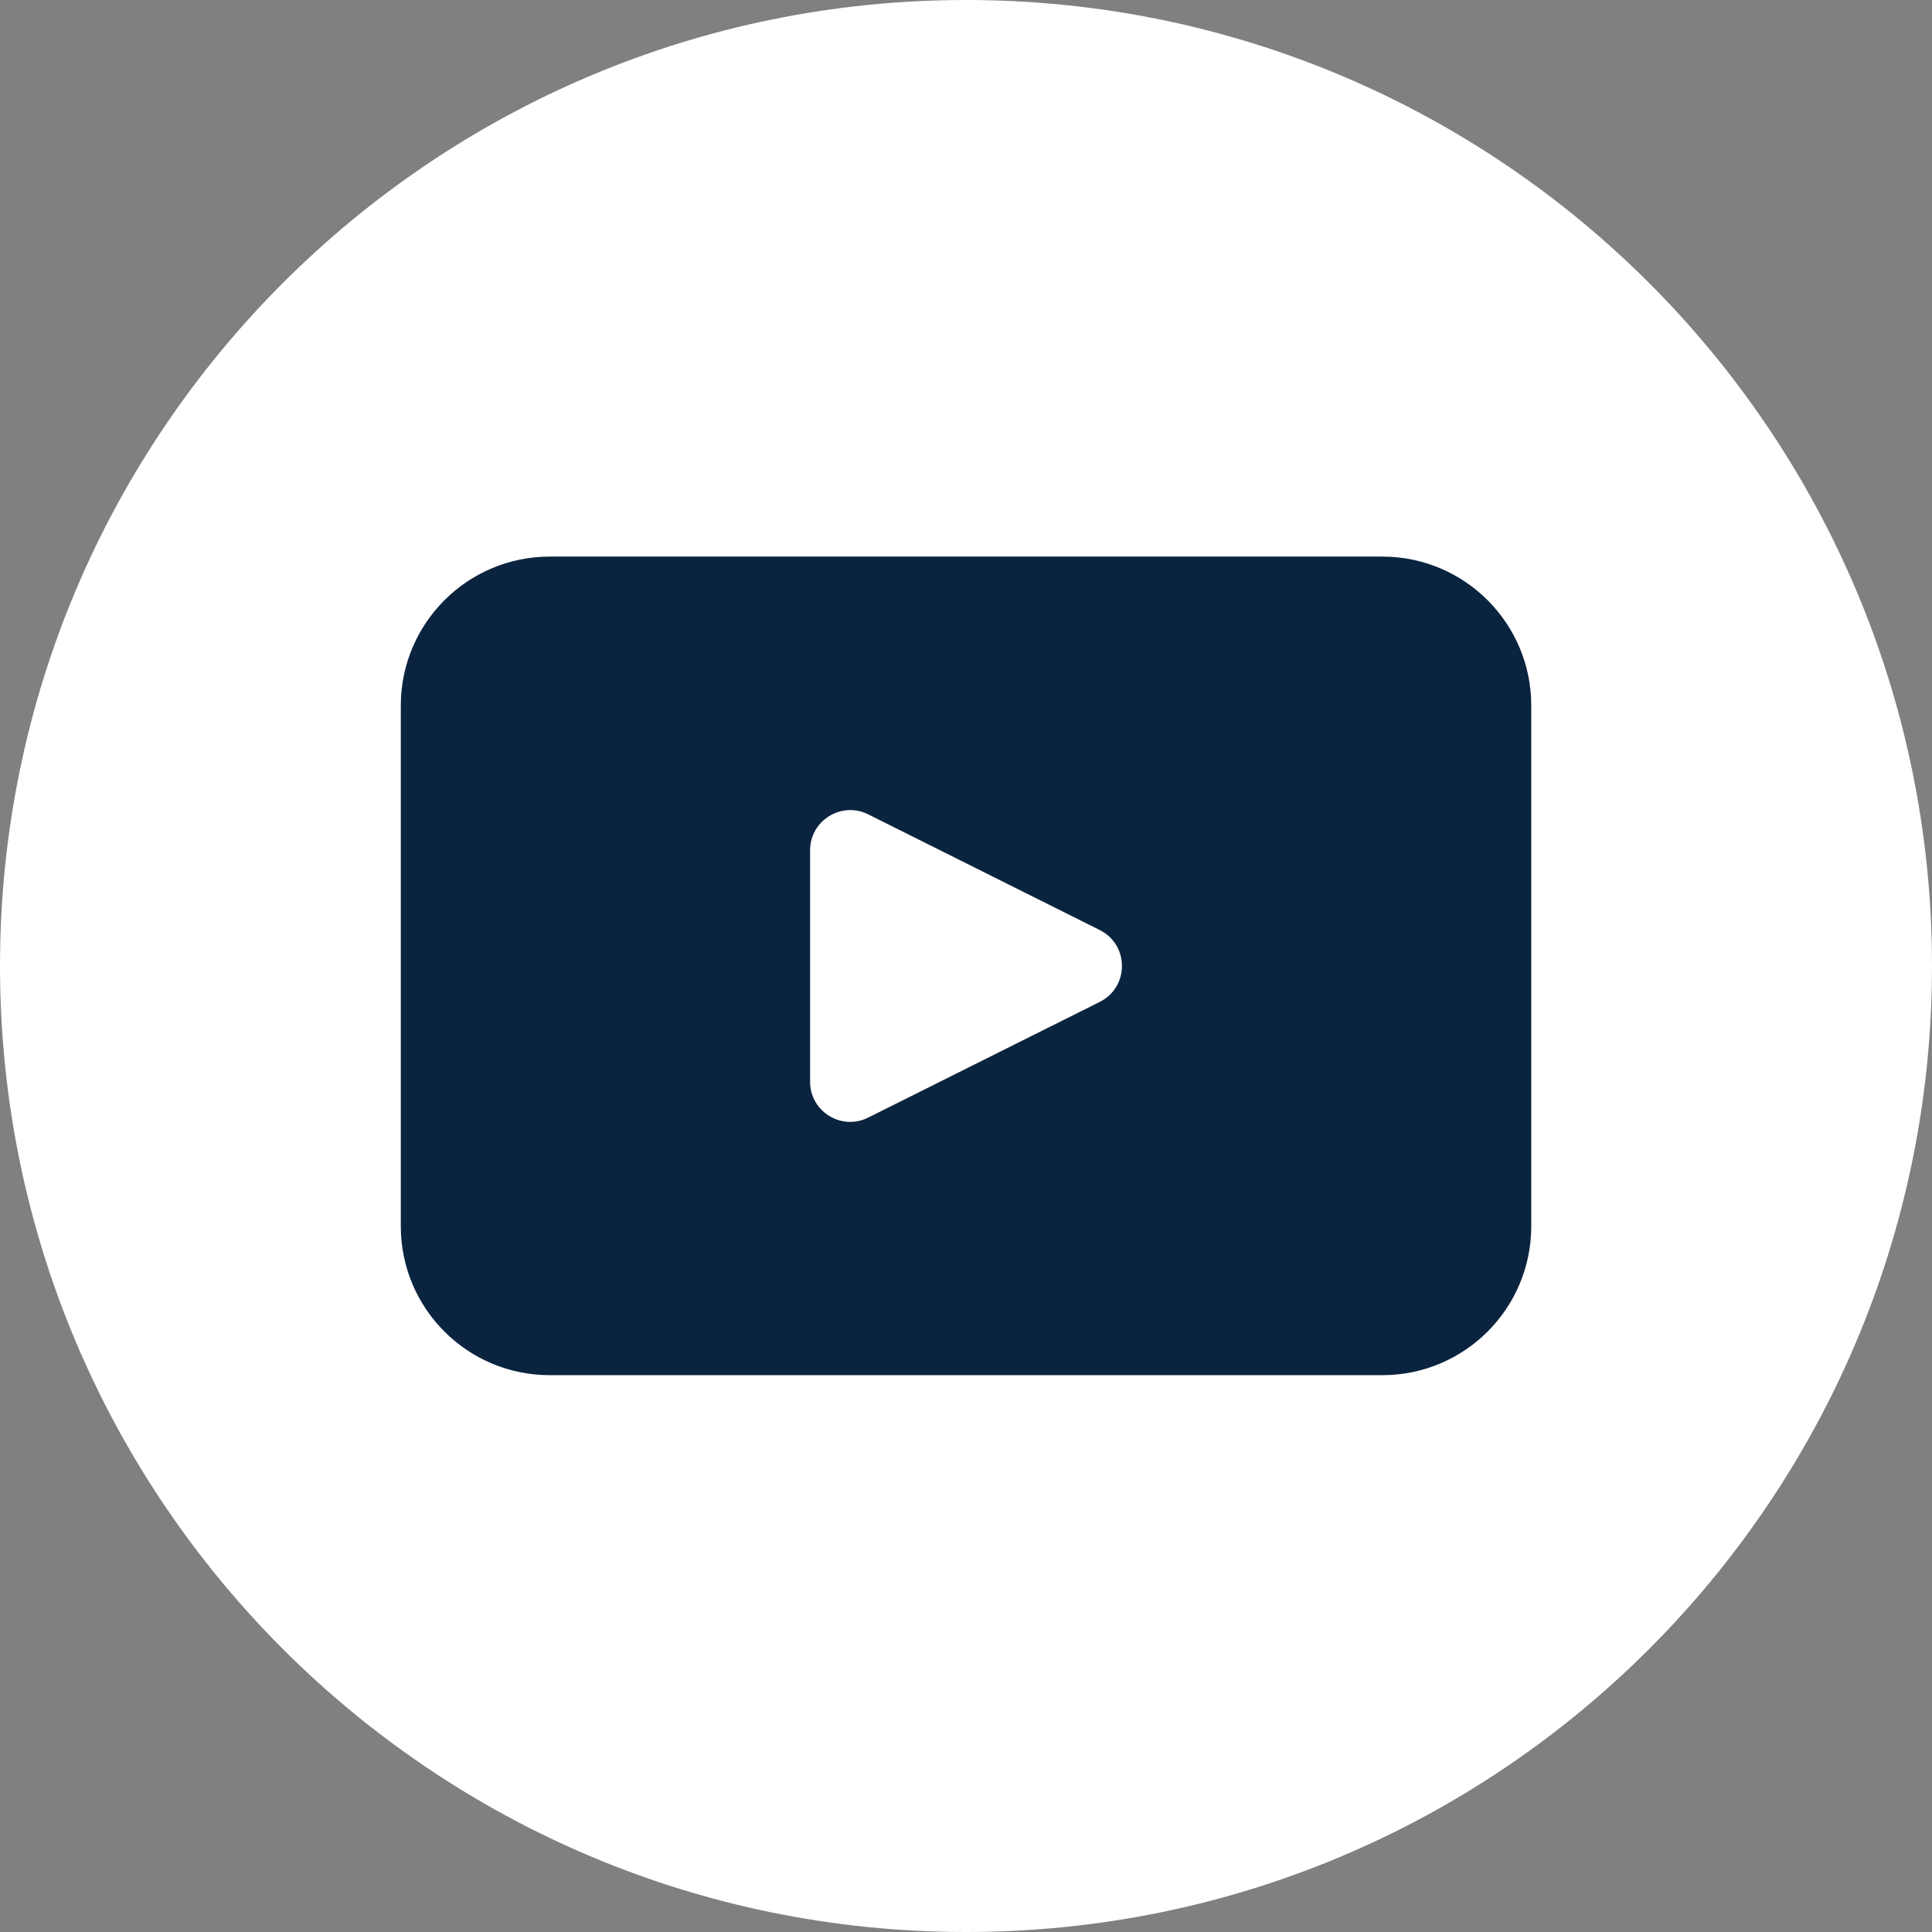
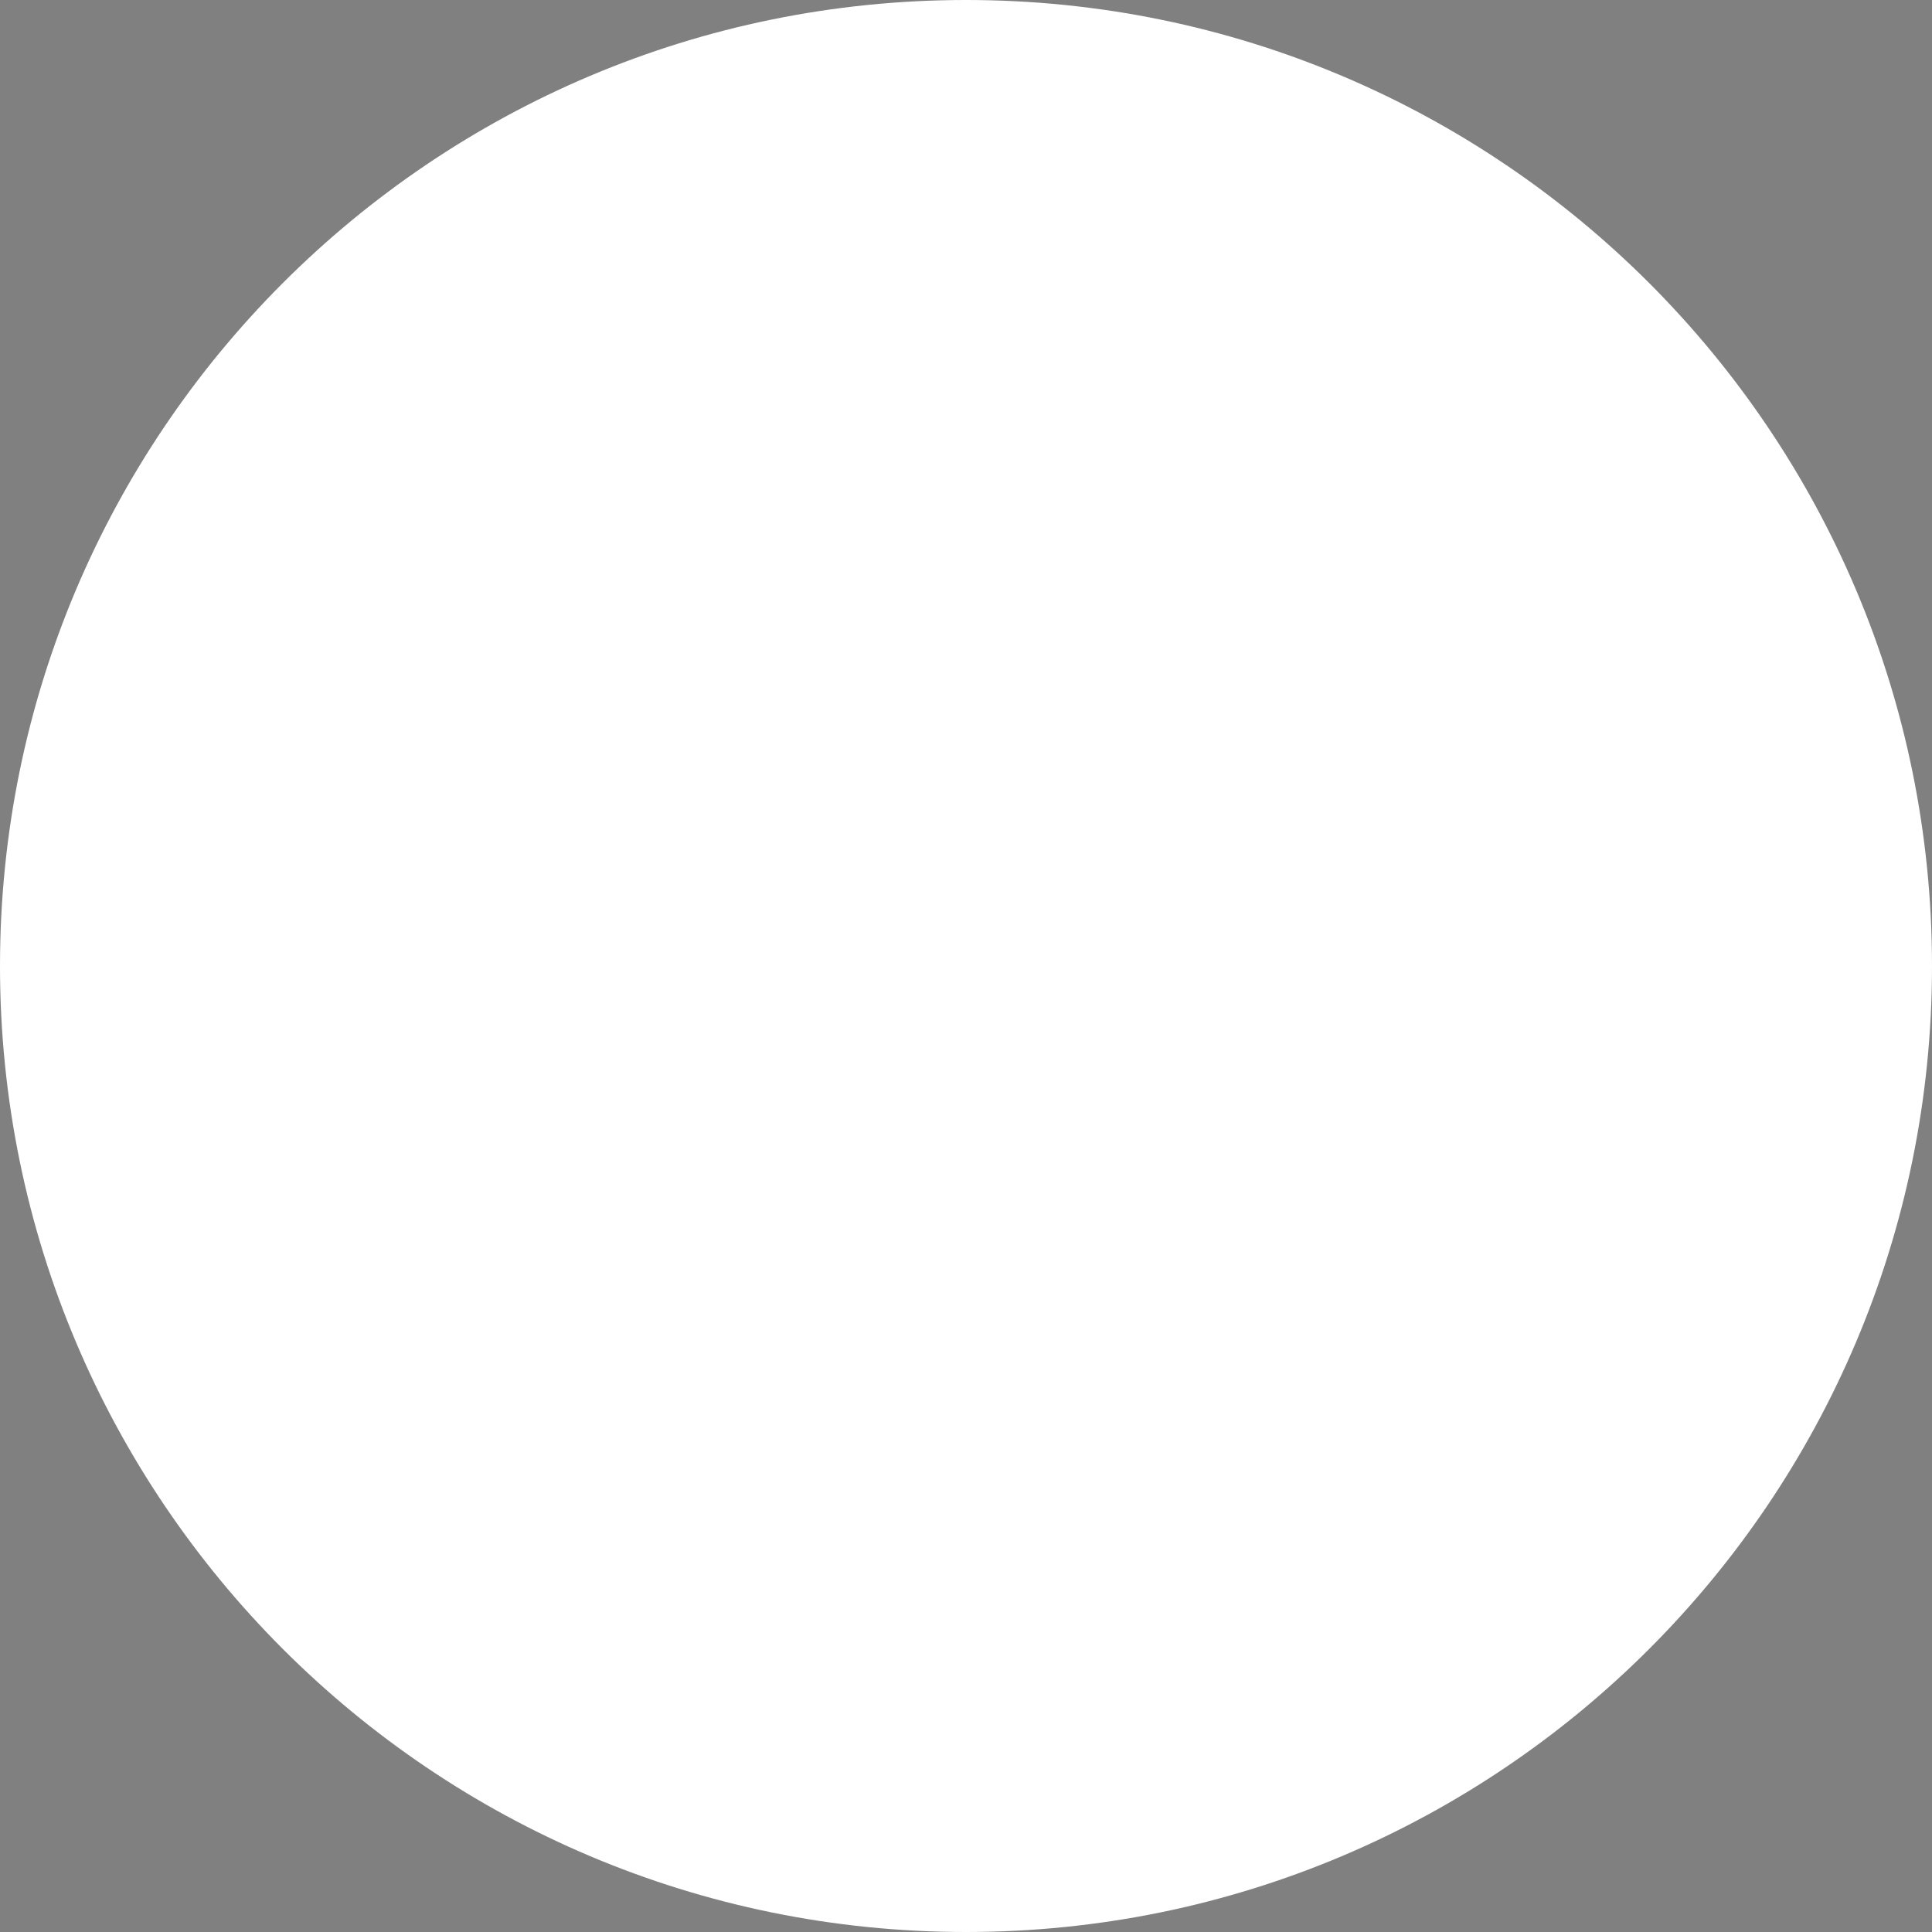
<svg xmlns="http://www.w3.org/2000/svg" width="33" height="33" viewBox="0 0 33 33" fill="none">
  <rect x="0" y="0" width="33" height="33" fill="#808080" stroke="none" />
  <path d="M33 16.5C33 25.613 25.613 33 16.5 33C7.387 33 0 25.613 0 16.5C0 7.387 7.387 0 16.5 0C25.613 0 33 7.387 33 16.5Z" fill="white" />
-   <path d="M23.611 9.507H9.39C7.985 9.507 6.846 10.647 6.846 12.051V20.945C6.846 22.351 7.985 23.489 9.39 23.489H23.611C25.016 23.489 26.155 22.351 26.155 20.945V12.051C26.155 10.647 25.016 9.507 23.611 9.507ZM18.785 17.113L14.83 19.089C14.373 19.318 13.837 18.986 13.837 18.477V14.523C13.837 14.014 14.374 13.682 14.83 13.91L18.785 15.886C19.29 16.139 19.29 16.86 18.785 17.113Z" fill="#0A2440" />
</svg>